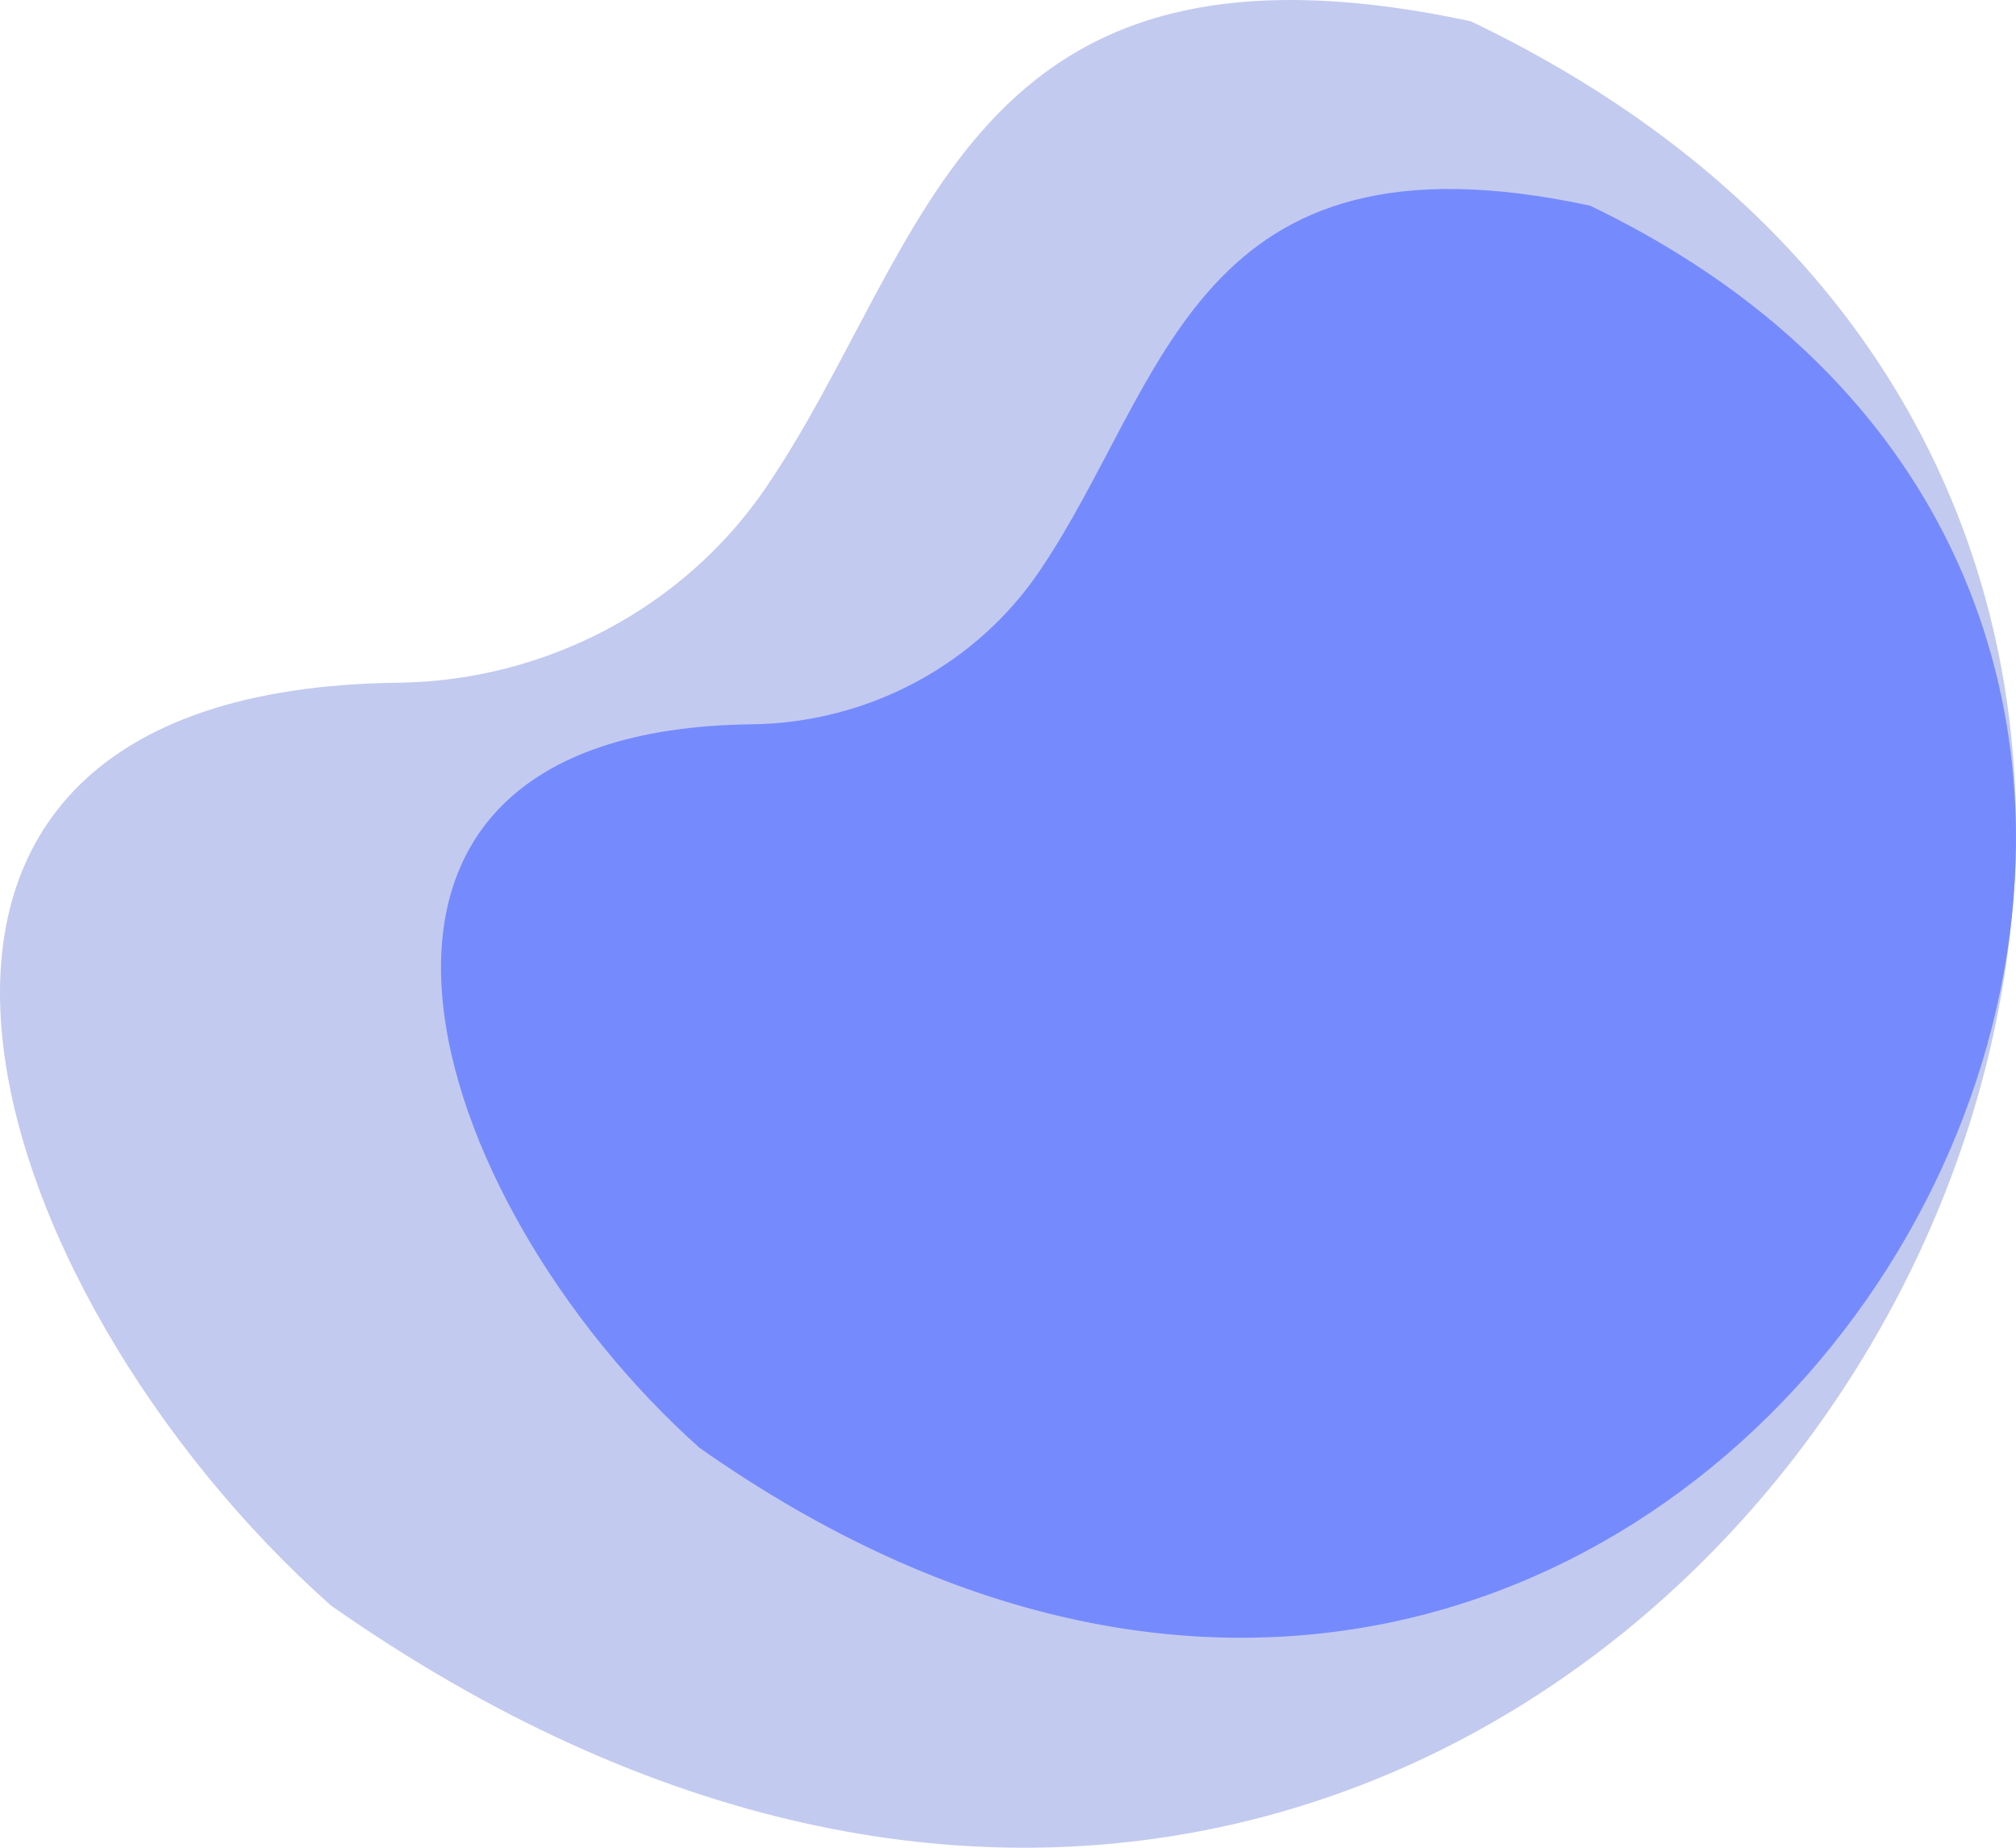
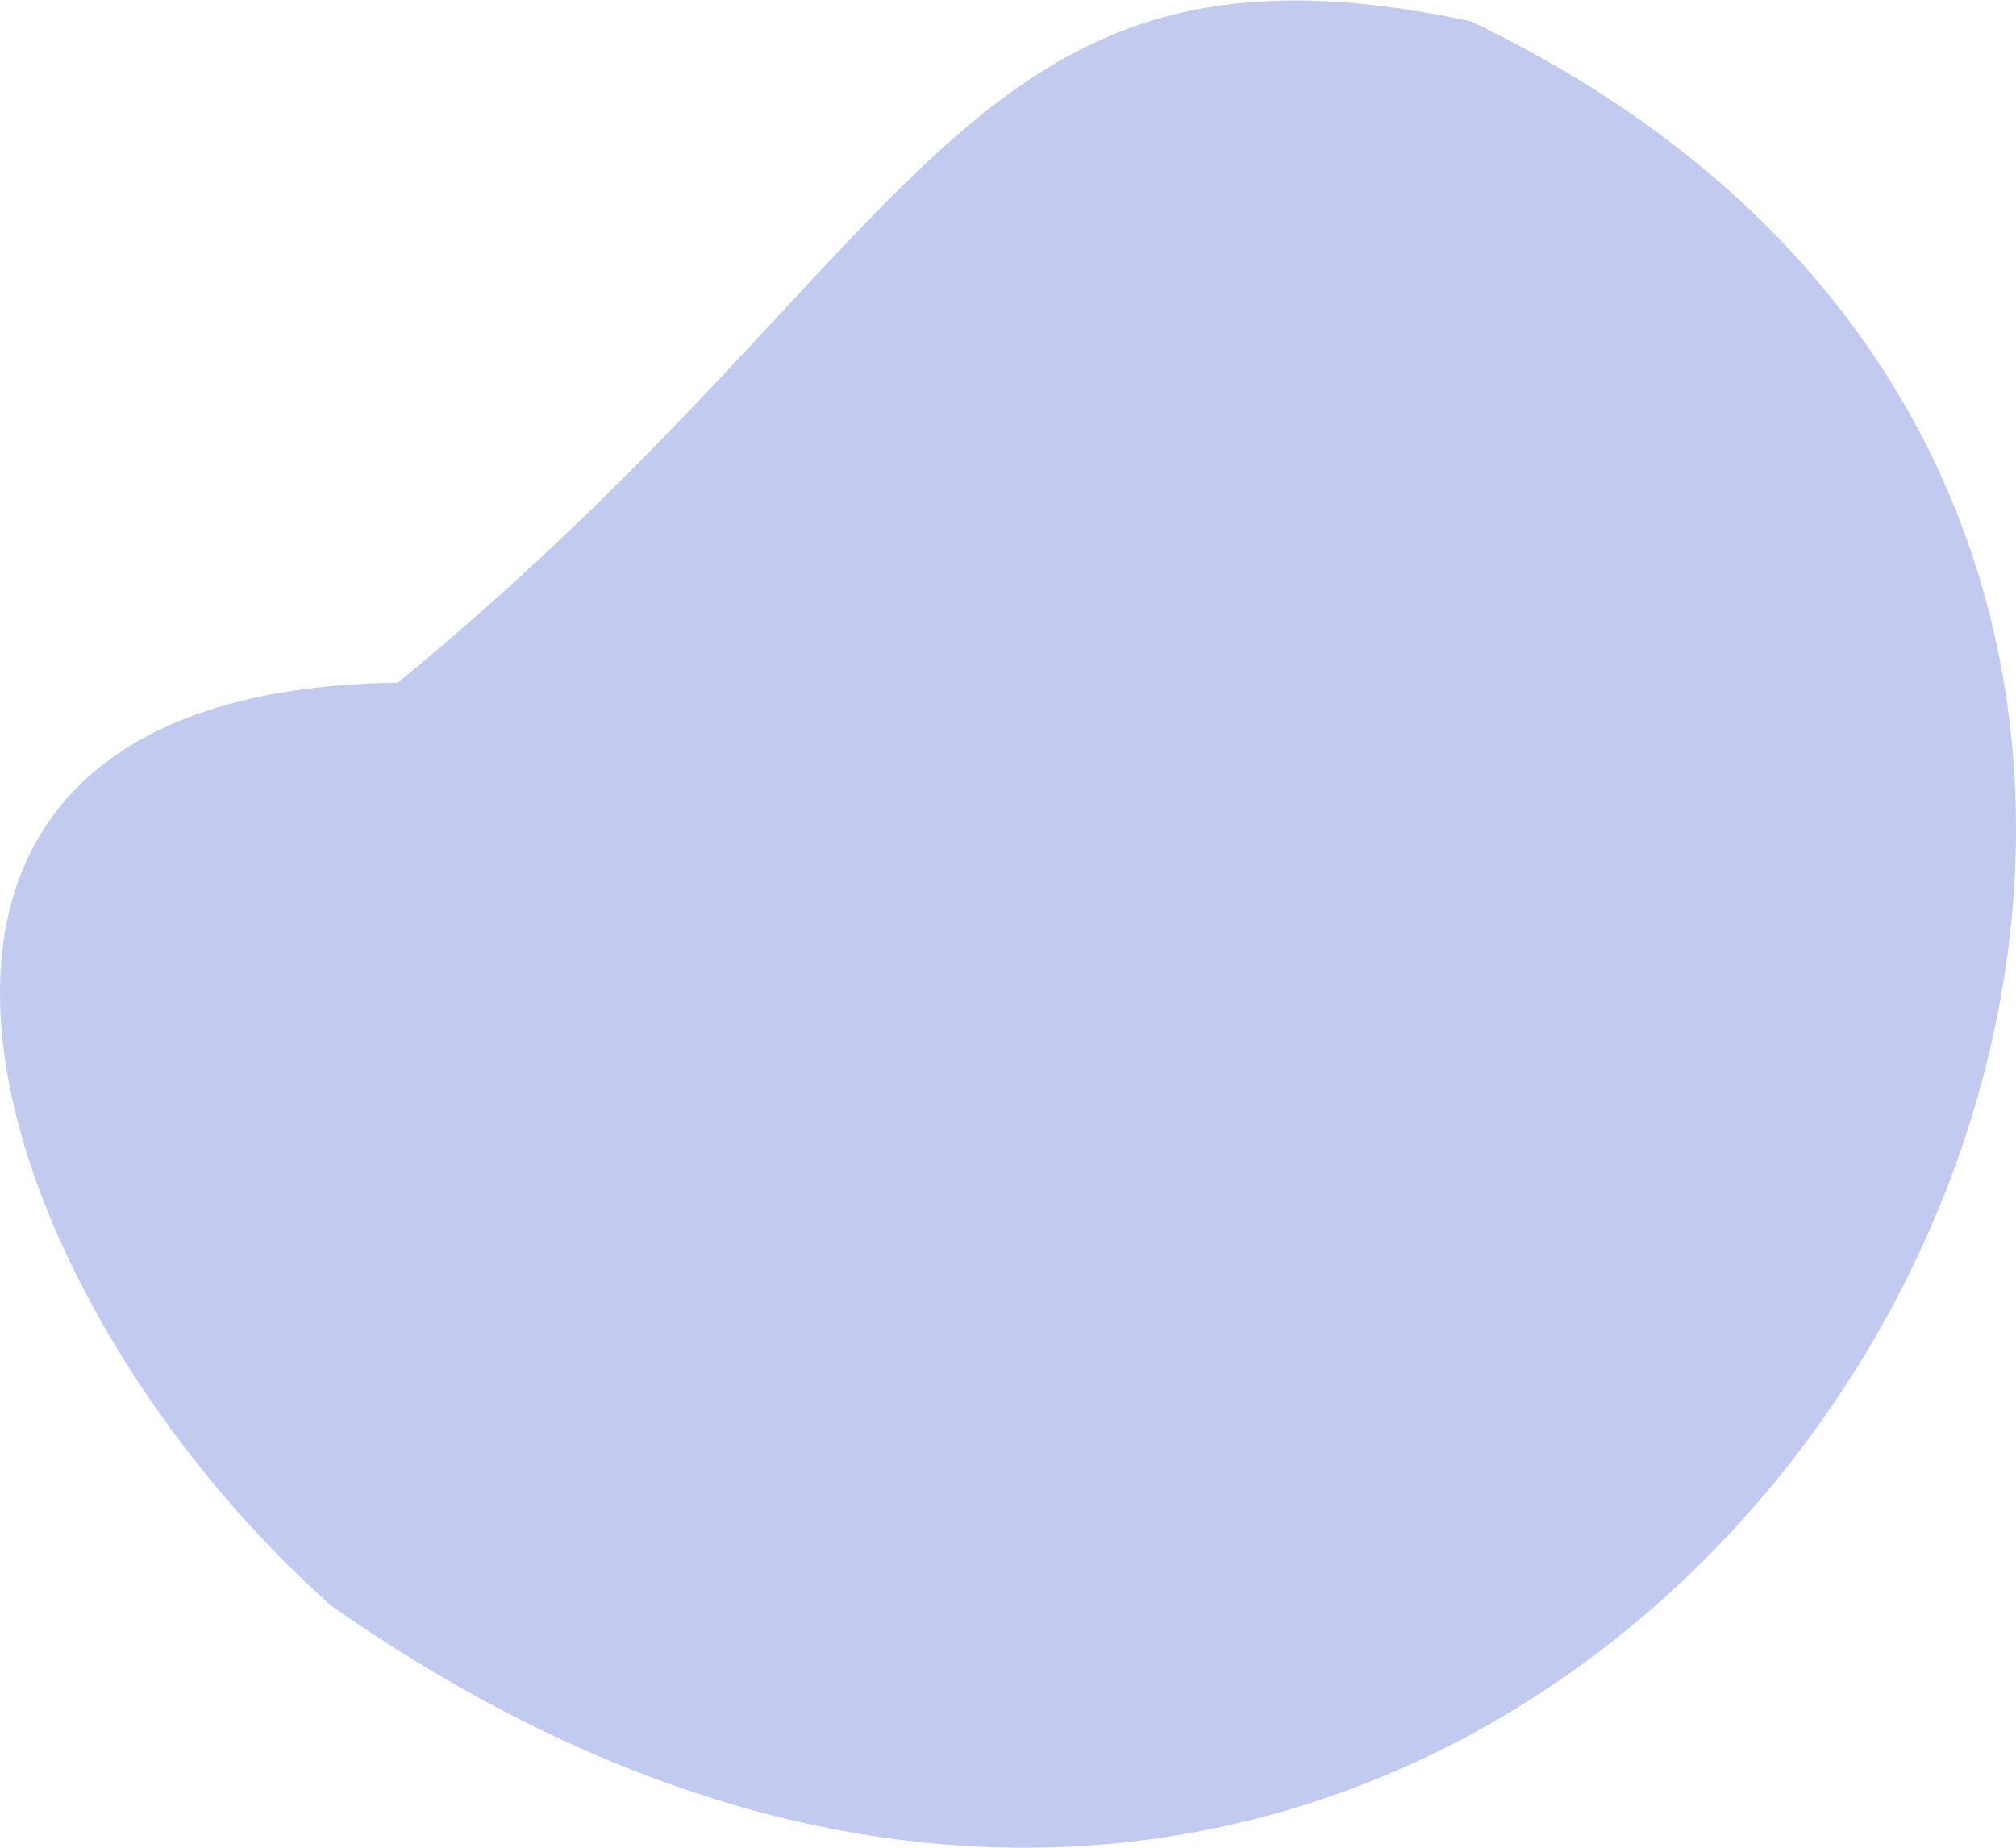
<svg xmlns="http://www.w3.org/2000/svg" width="96" height="88" viewBox="0 0 96 88" fill="none">
-   <path fill-rule="evenodd" clip-rule="evenodd" d="M15.751 76.459C-1.125 61.428 -10.25 32.871 18.94 32.516C26.007 32.429 32.59 28.932 36.483 23.207C44.282 11.737 45.821 -4.187 70.041 1.015C128.95 29.215 77.546 119.78 15.751 76.459Z" fill="#C3CAEF" />
-   <path fill-rule="evenodd" clip-rule="evenodd" d="M33.306 68.951C20.121 57.165 12.992 34.774 35.797 34.495C41.318 34.428 46.461 31.686 49.502 27.197C55.595 18.203 56.797 5.717 75.72 9.796C121.742 31.907 81.583 102.919 33.306 68.951Z" fill="#758BFD" />
+   <path fill-rule="evenodd" clip-rule="evenodd" d="M15.751 76.459C-1.125 61.428 -10.25 32.871 18.94 32.516C44.282 11.737 45.821 -4.187 70.041 1.015C128.95 29.215 77.546 119.78 15.751 76.459Z" fill="#C3CAEF" />
</svg>